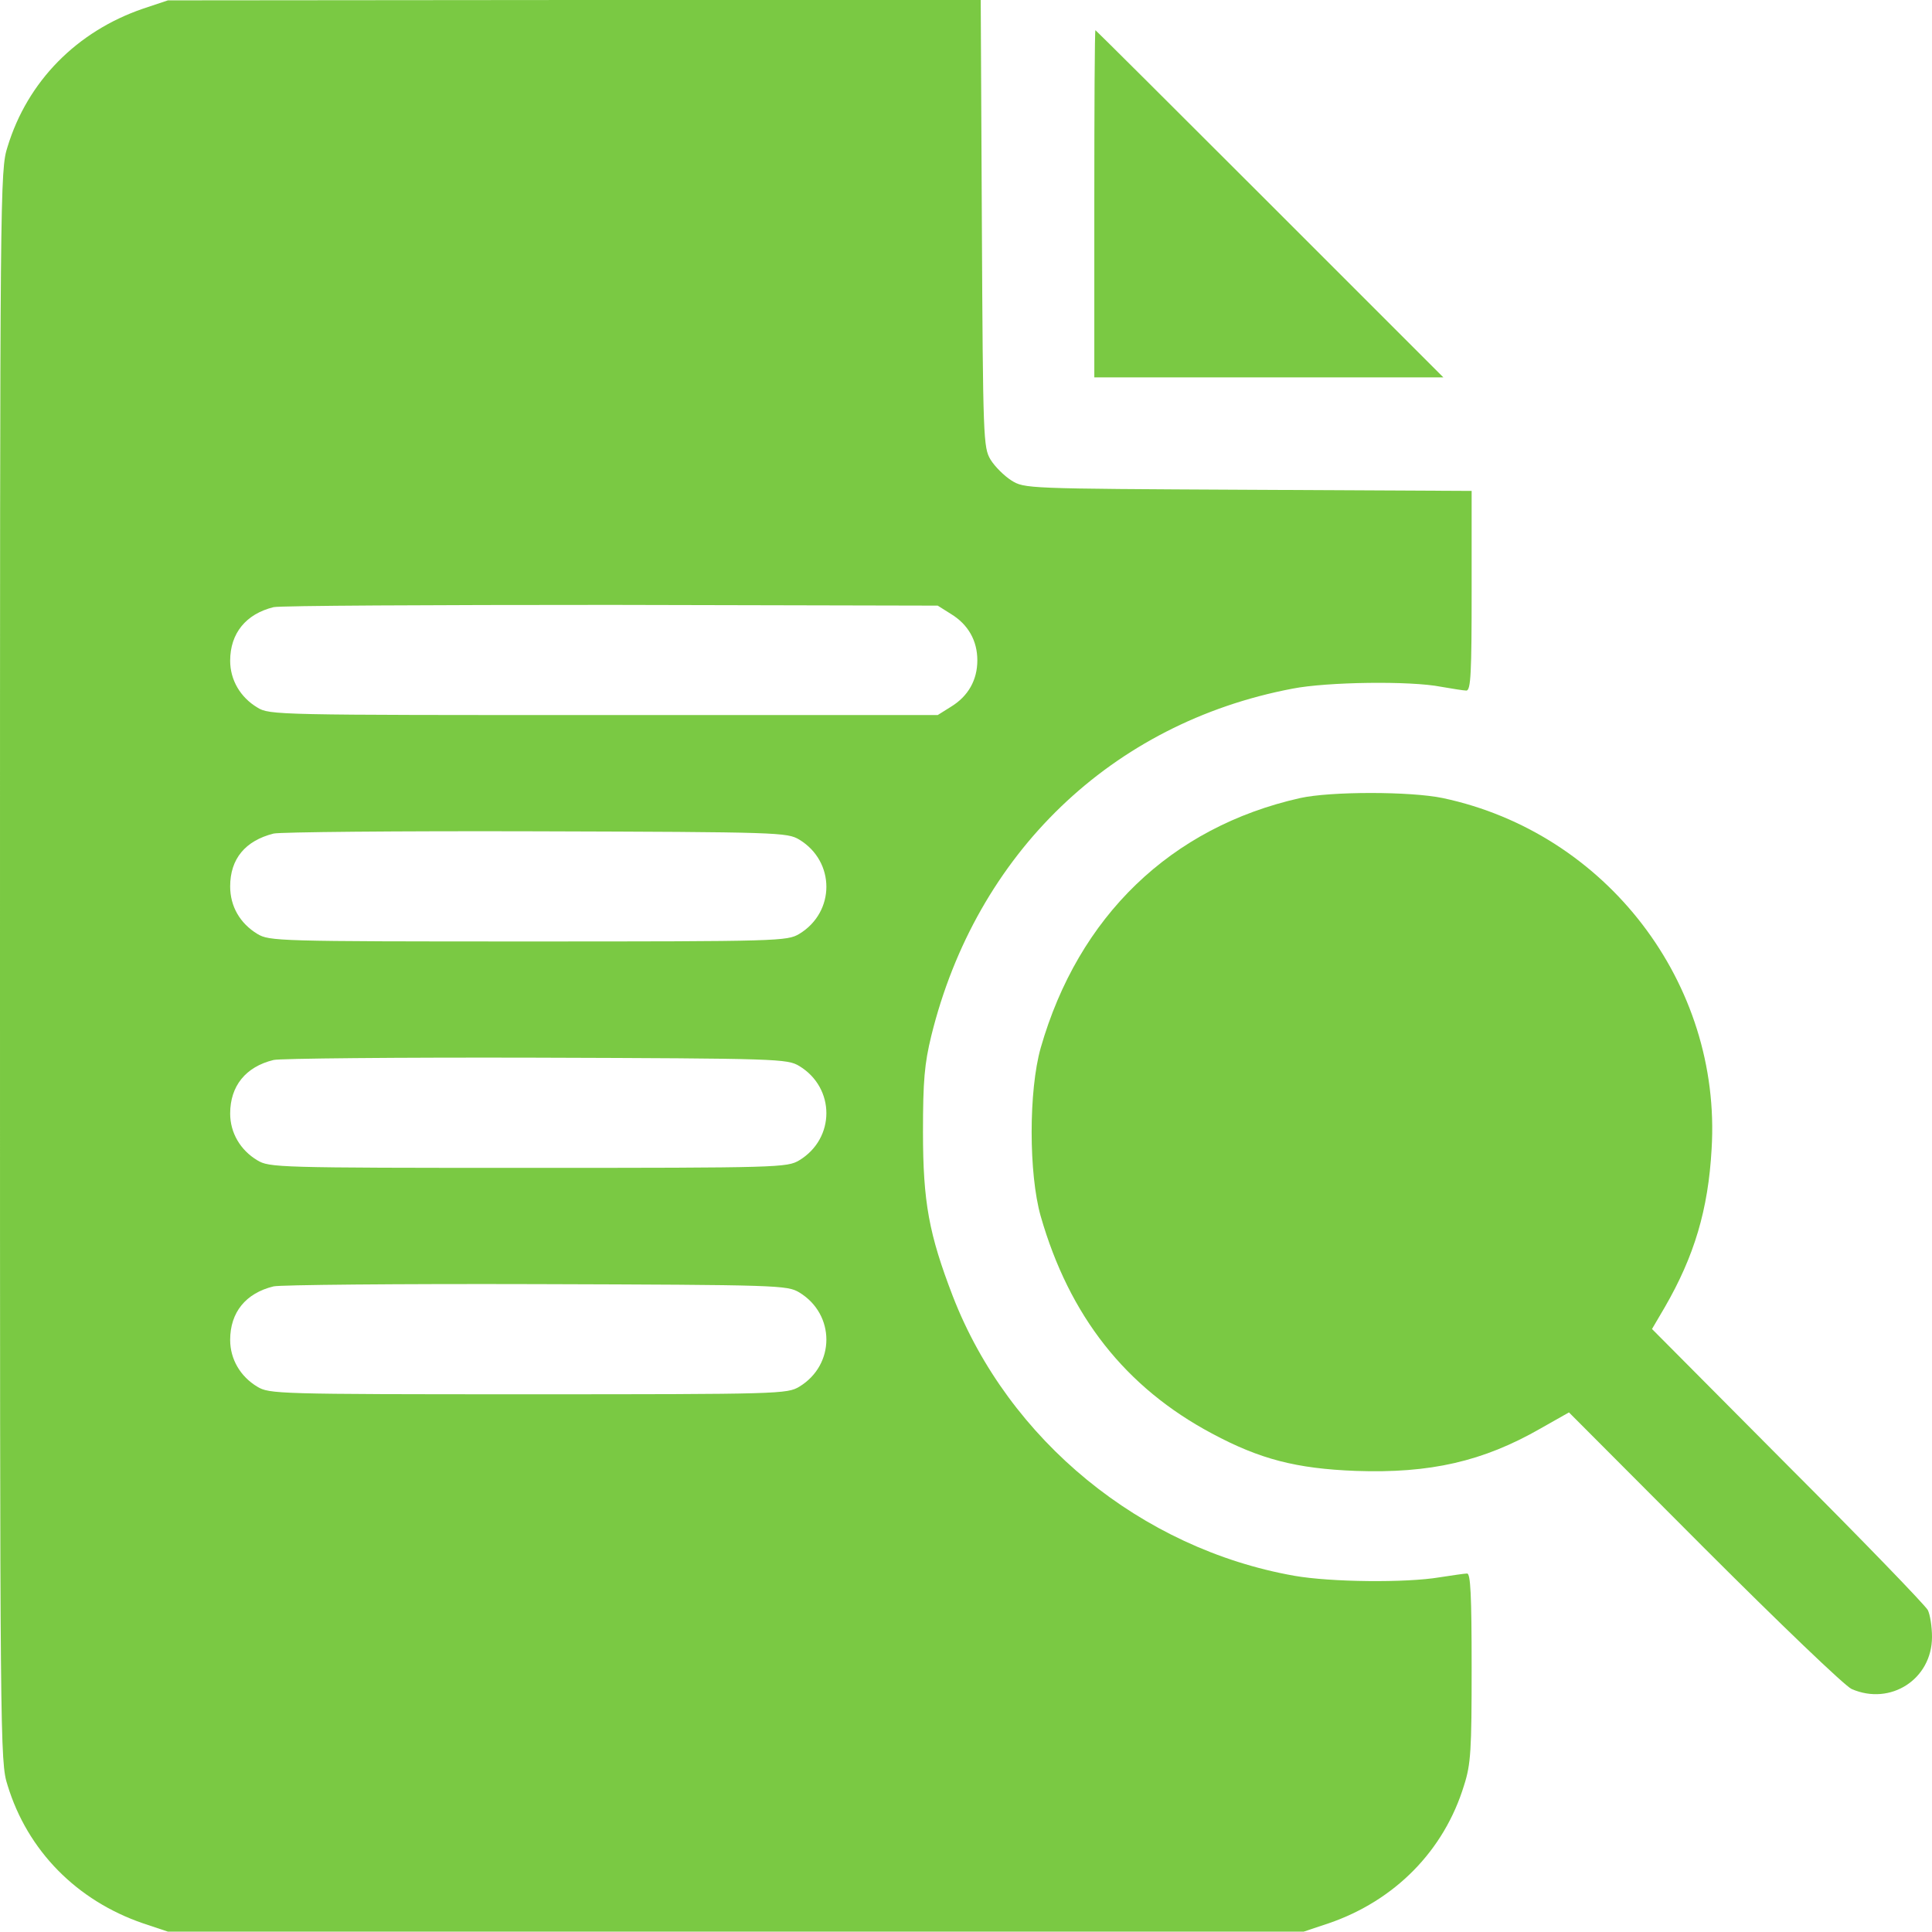
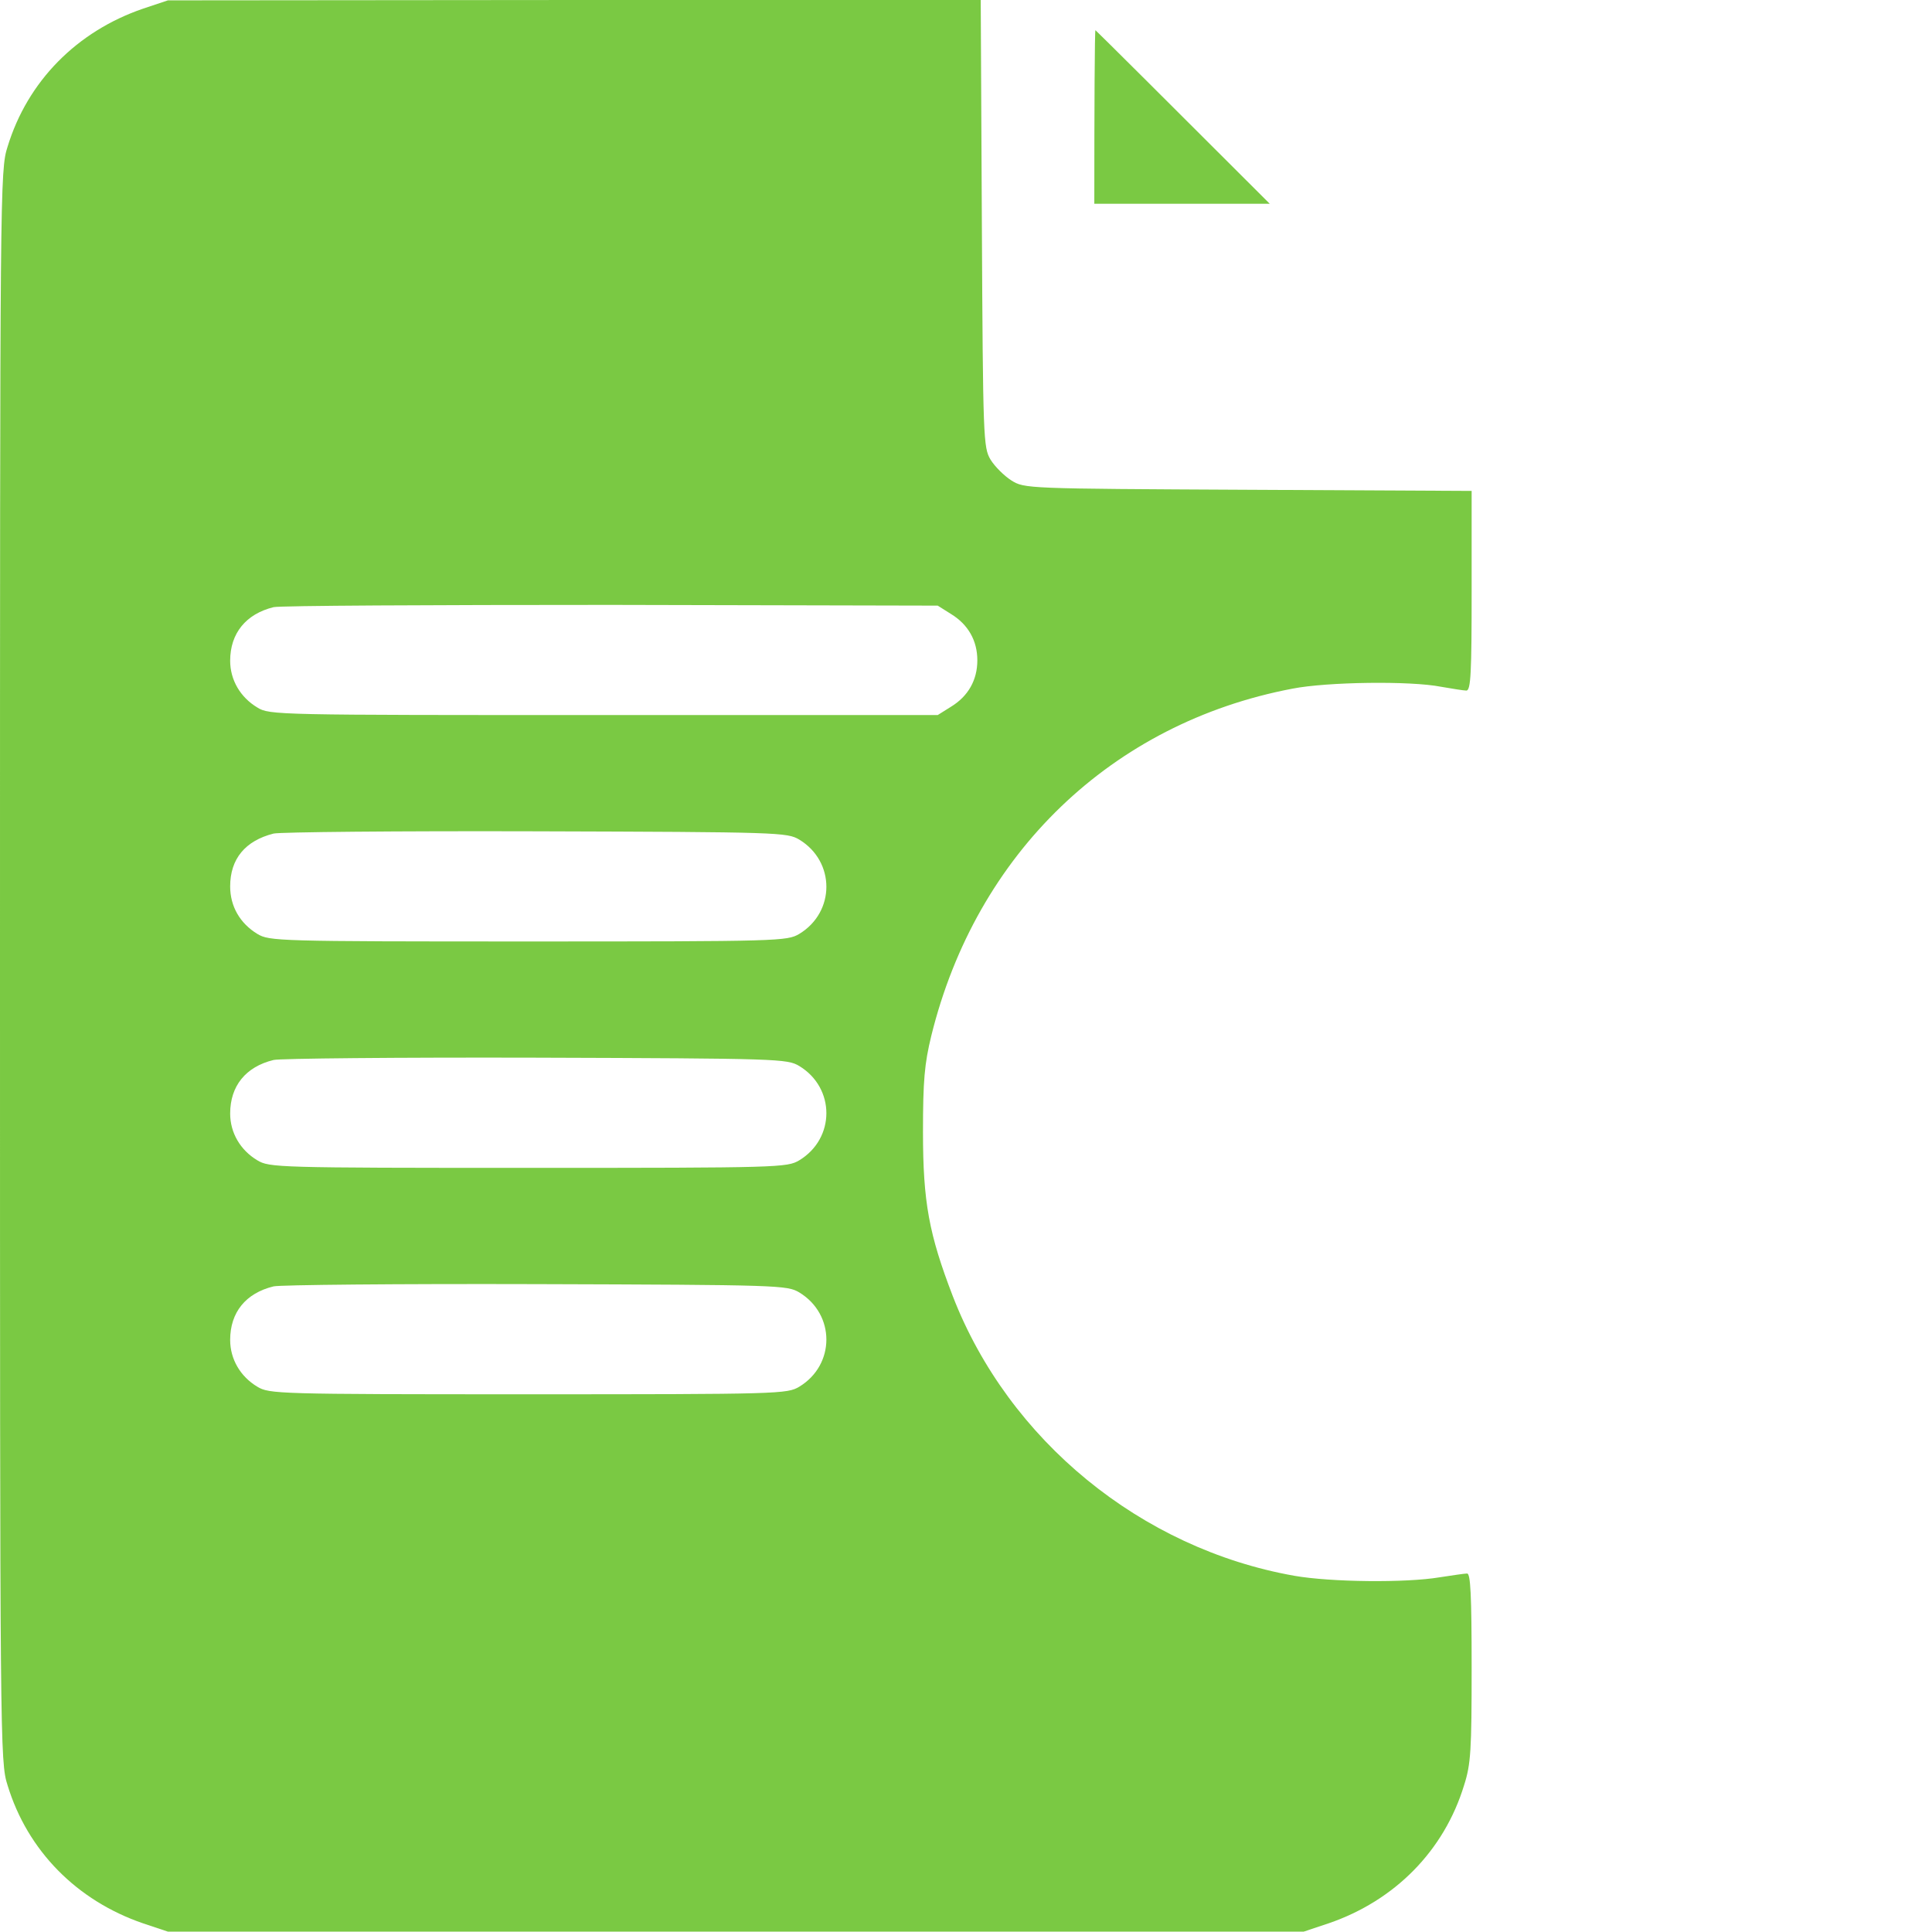
<svg xmlns="http://www.w3.org/2000/svg" width="53" height="53" viewBox="0 0 53 53" fill="none">
  <path d="M3.923 0.238C2.112 0.859 0.756 2.226 0.207 4.027C0 4.669 0 5.103 0 26.5C0 47.897 0 48.331 0.207 48.973C0.756 50.775 2.112 52.141 3.923 52.762L4.606 52.99H20.186H35.765L36.448 52.762C38.259 52.141 39.615 50.775 40.164 48.973C40.35 48.394 40.371 48.011 40.371 45.744C40.371 43.746 40.34 43.166 40.247 43.166C40.174 43.166 39.833 43.218 39.491 43.27C38.57 43.425 36.51 43.404 35.506 43.228C31.303 42.483 27.67 39.512 26.138 35.558C25.485 33.86 25.32 32.98 25.32 31.055C25.32 29.647 25.361 29.181 25.548 28.415C26.779 23.415 30.496 19.834 35.454 18.892C36.406 18.705 38.694 18.674 39.533 18.84C39.833 18.892 40.154 18.944 40.226 18.944C40.35 18.944 40.371 18.447 40.371 16.2V13.467L34.243 13.436C28.136 13.405 28.105 13.405 27.742 13.178C27.546 13.053 27.287 12.795 27.173 12.608C26.976 12.277 26.966 12.06 26.935 6.128L26.904 9.91821e-05H15.755L4.606 0.01L3.923 0.238ZM26.086 16.842C26.562 17.132 26.811 17.577 26.811 18.115C26.811 18.654 26.562 19.099 26.086 19.389L25.724 19.616H16.562C7.588 19.616 7.391 19.616 7.06 19.409C6.594 19.13 6.314 18.654 6.314 18.126C6.314 17.37 6.749 16.842 7.505 16.656C7.671 16.614 11.842 16.594 16.77 16.594L25.724 16.614L26.086 16.842ZM21.925 23.032C22.918 23.633 22.918 25.02 21.925 25.62C21.593 25.817 21.397 25.827 14.492 25.827C7.588 25.827 7.391 25.817 7.06 25.62C6.584 25.33 6.314 24.865 6.314 24.316C6.314 23.56 6.729 23.063 7.505 22.867C7.681 22.825 10.911 22.794 14.699 22.805C21.386 22.825 21.593 22.836 21.925 23.032ZM21.925 29.243C22.918 29.844 22.918 31.231 21.925 31.831C21.593 32.028 21.397 32.038 14.492 32.038C7.588 32.038 7.391 32.028 7.06 31.831C6.594 31.552 6.314 31.076 6.314 30.548C6.314 29.792 6.739 29.264 7.505 29.078C7.671 29.036 10.911 29.005 14.699 29.015C21.386 29.036 21.593 29.047 21.925 29.243ZM21.925 35.454C22.918 36.055 22.918 37.442 21.925 38.042C21.593 38.239 21.397 38.249 14.492 38.249C7.588 38.249 7.391 38.239 7.06 38.042C6.594 37.763 6.314 37.286 6.314 36.758C6.314 36.003 6.739 35.475 7.505 35.289C7.671 35.247 10.911 35.216 14.699 35.227C21.386 35.247 21.593 35.258 21.925 35.454Z" fill="#7AC943" />
-   <path d="M30.02 5.59V10.352H34.802H39.595L34.833 5.59C32.214 2.971 30.061 0.828 30.051 0.828C30.03 0.828 30.02 2.971 30.02 5.59Z" fill="#7AC943" />
-   <path d="M35.661 21.894C32.12 22.691 29.584 25.134 28.549 28.747C28.218 29.916 28.218 32.194 28.549 33.363C29.336 36.106 30.878 38.063 33.249 39.326C34.563 40.03 35.557 40.288 37.193 40.351C39.232 40.423 40.681 40.092 42.255 39.191L43.041 38.746L46.758 42.473C48.818 44.533 50.608 46.251 50.795 46.334C51.861 46.8 53 46.065 53 44.905C53 44.626 52.948 44.294 52.886 44.17C52.824 44.046 51.095 42.255 49.045 40.206L45.319 36.458L45.671 35.858C46.478 34.461 46.861 33.187 46.954 31.521C47.234 26.976 44.066 22.846 39.584 21.894C38.694 21.707 36.499 21.707 35.661 21.894Z" fill="#7AC943" />
+   <path d="M30.02 5.59H34.802H39.595L34.833 5.59C32.214 2.971 30.061 0.828 30.051 0.828C30.03 0.828 30.02 2.971 30.02 5.59Z" fill="#7AC943" />
</svg>